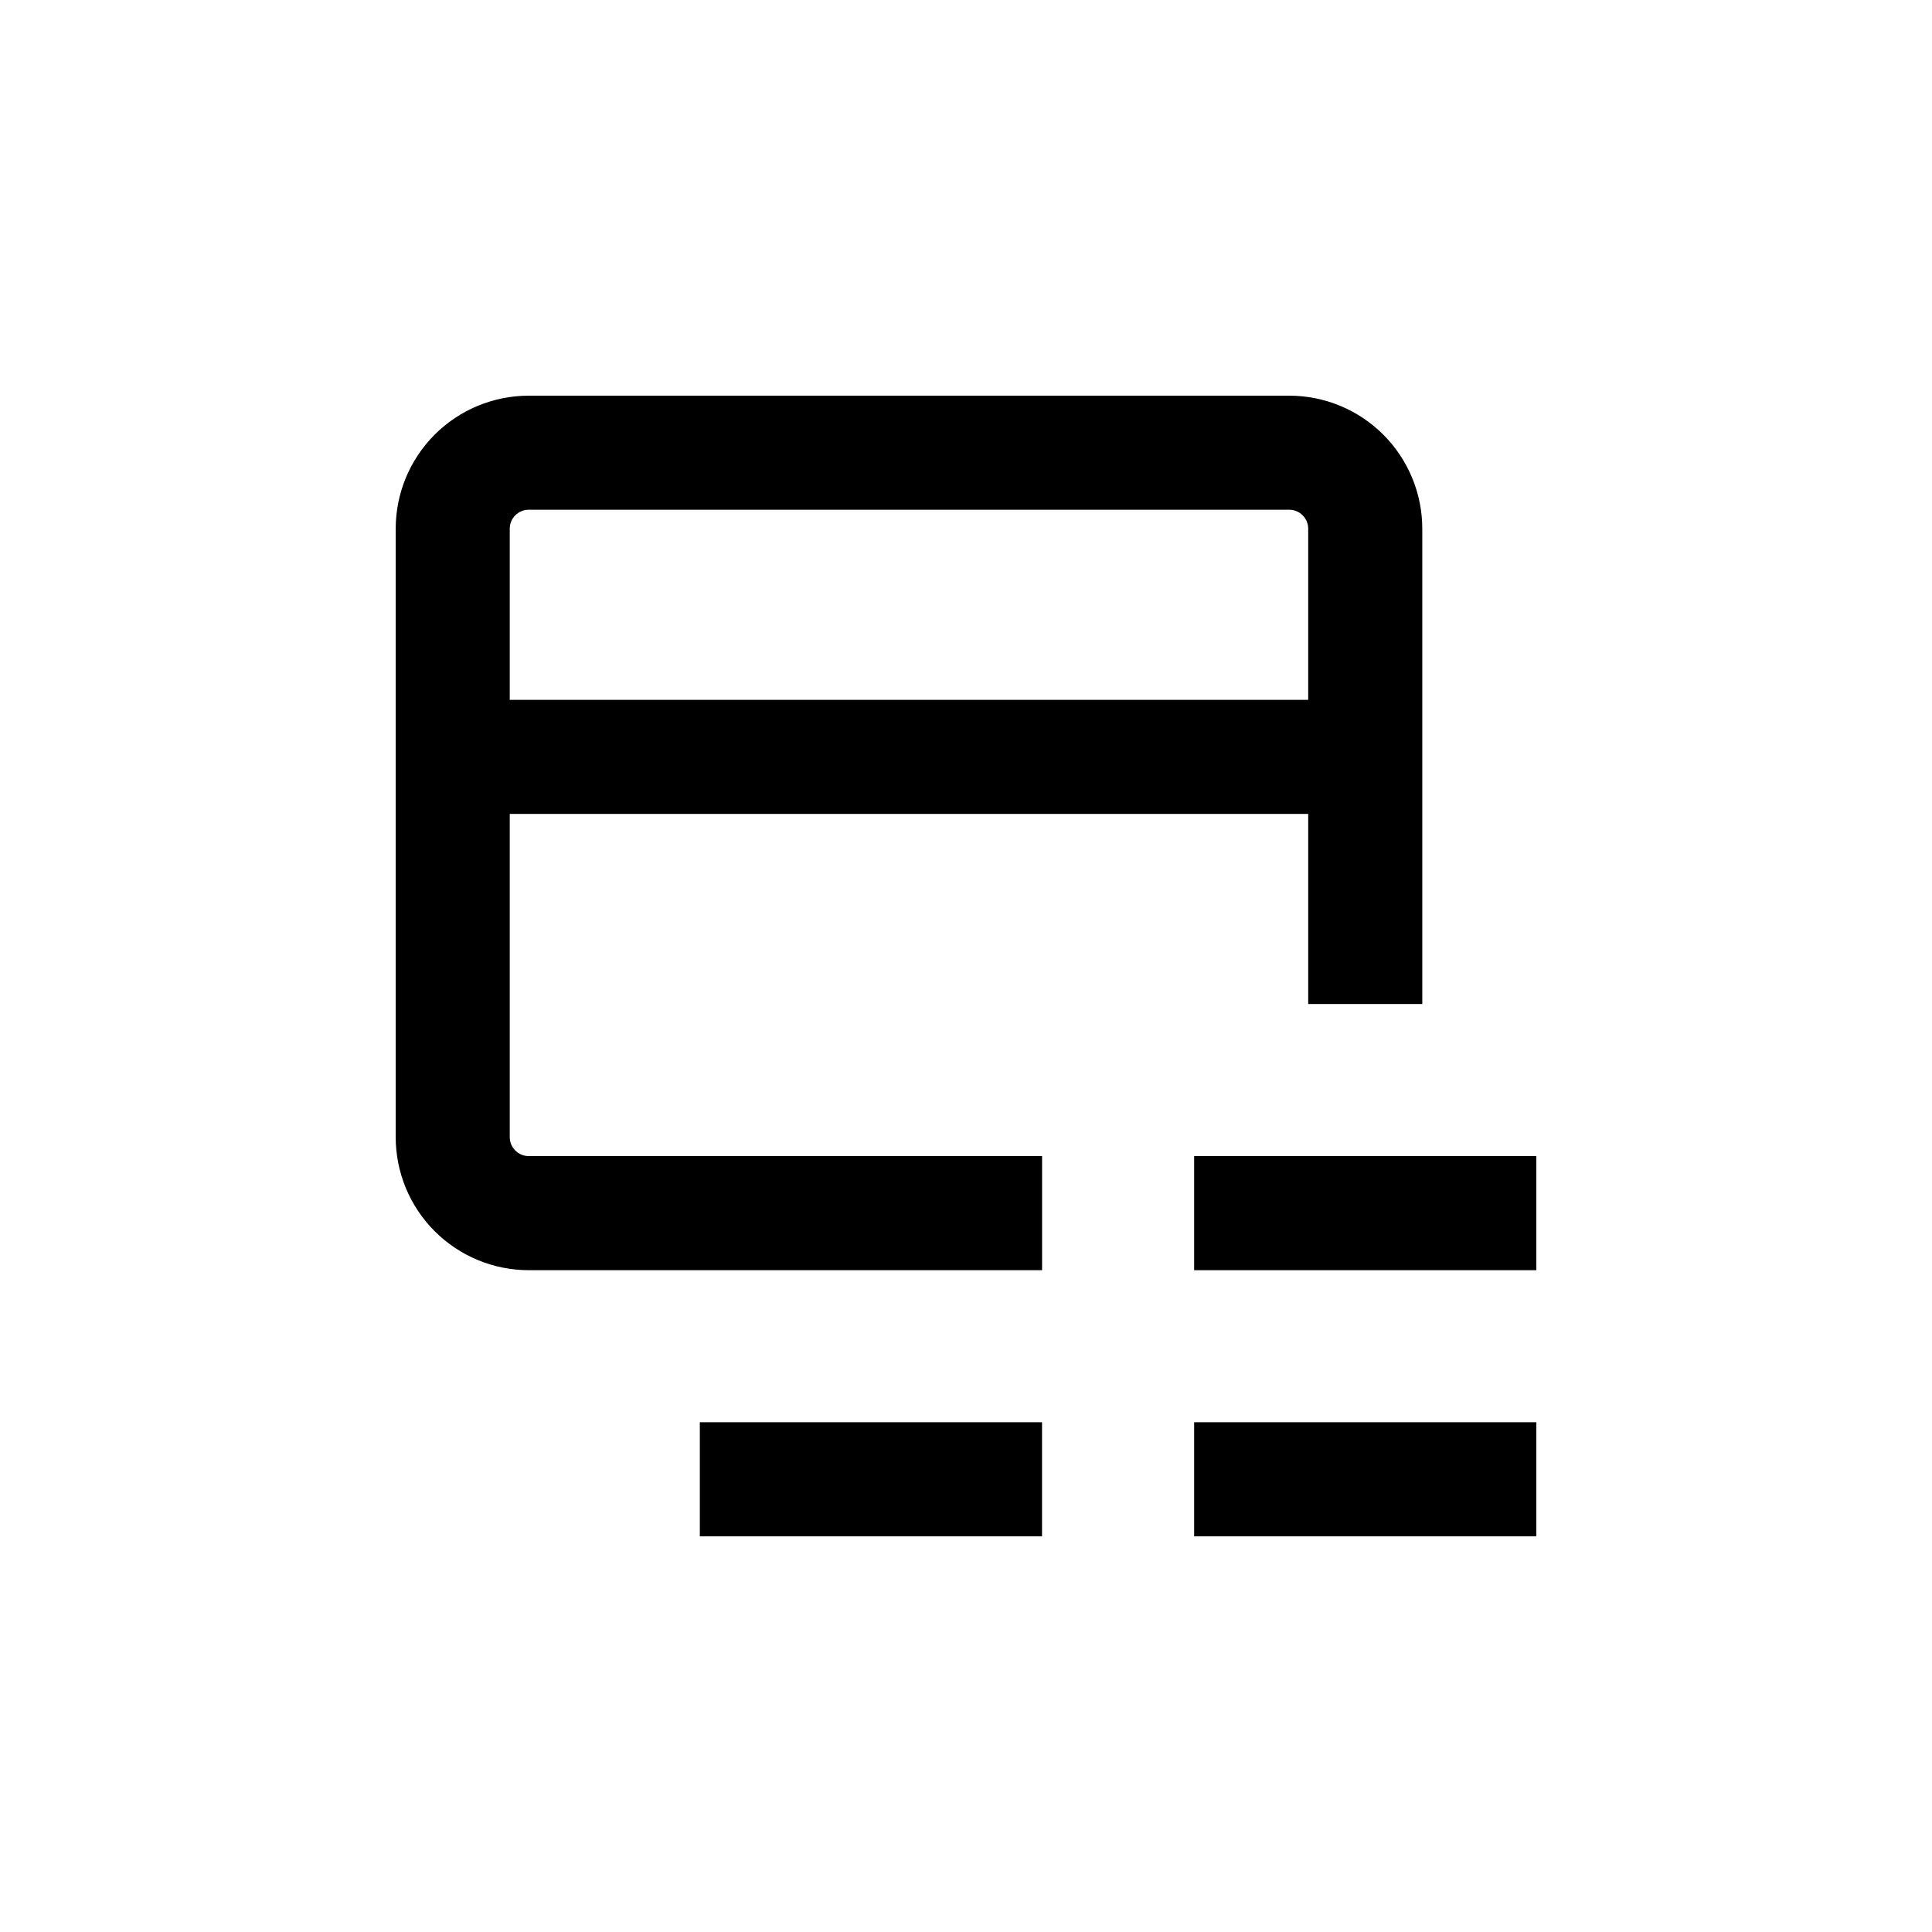
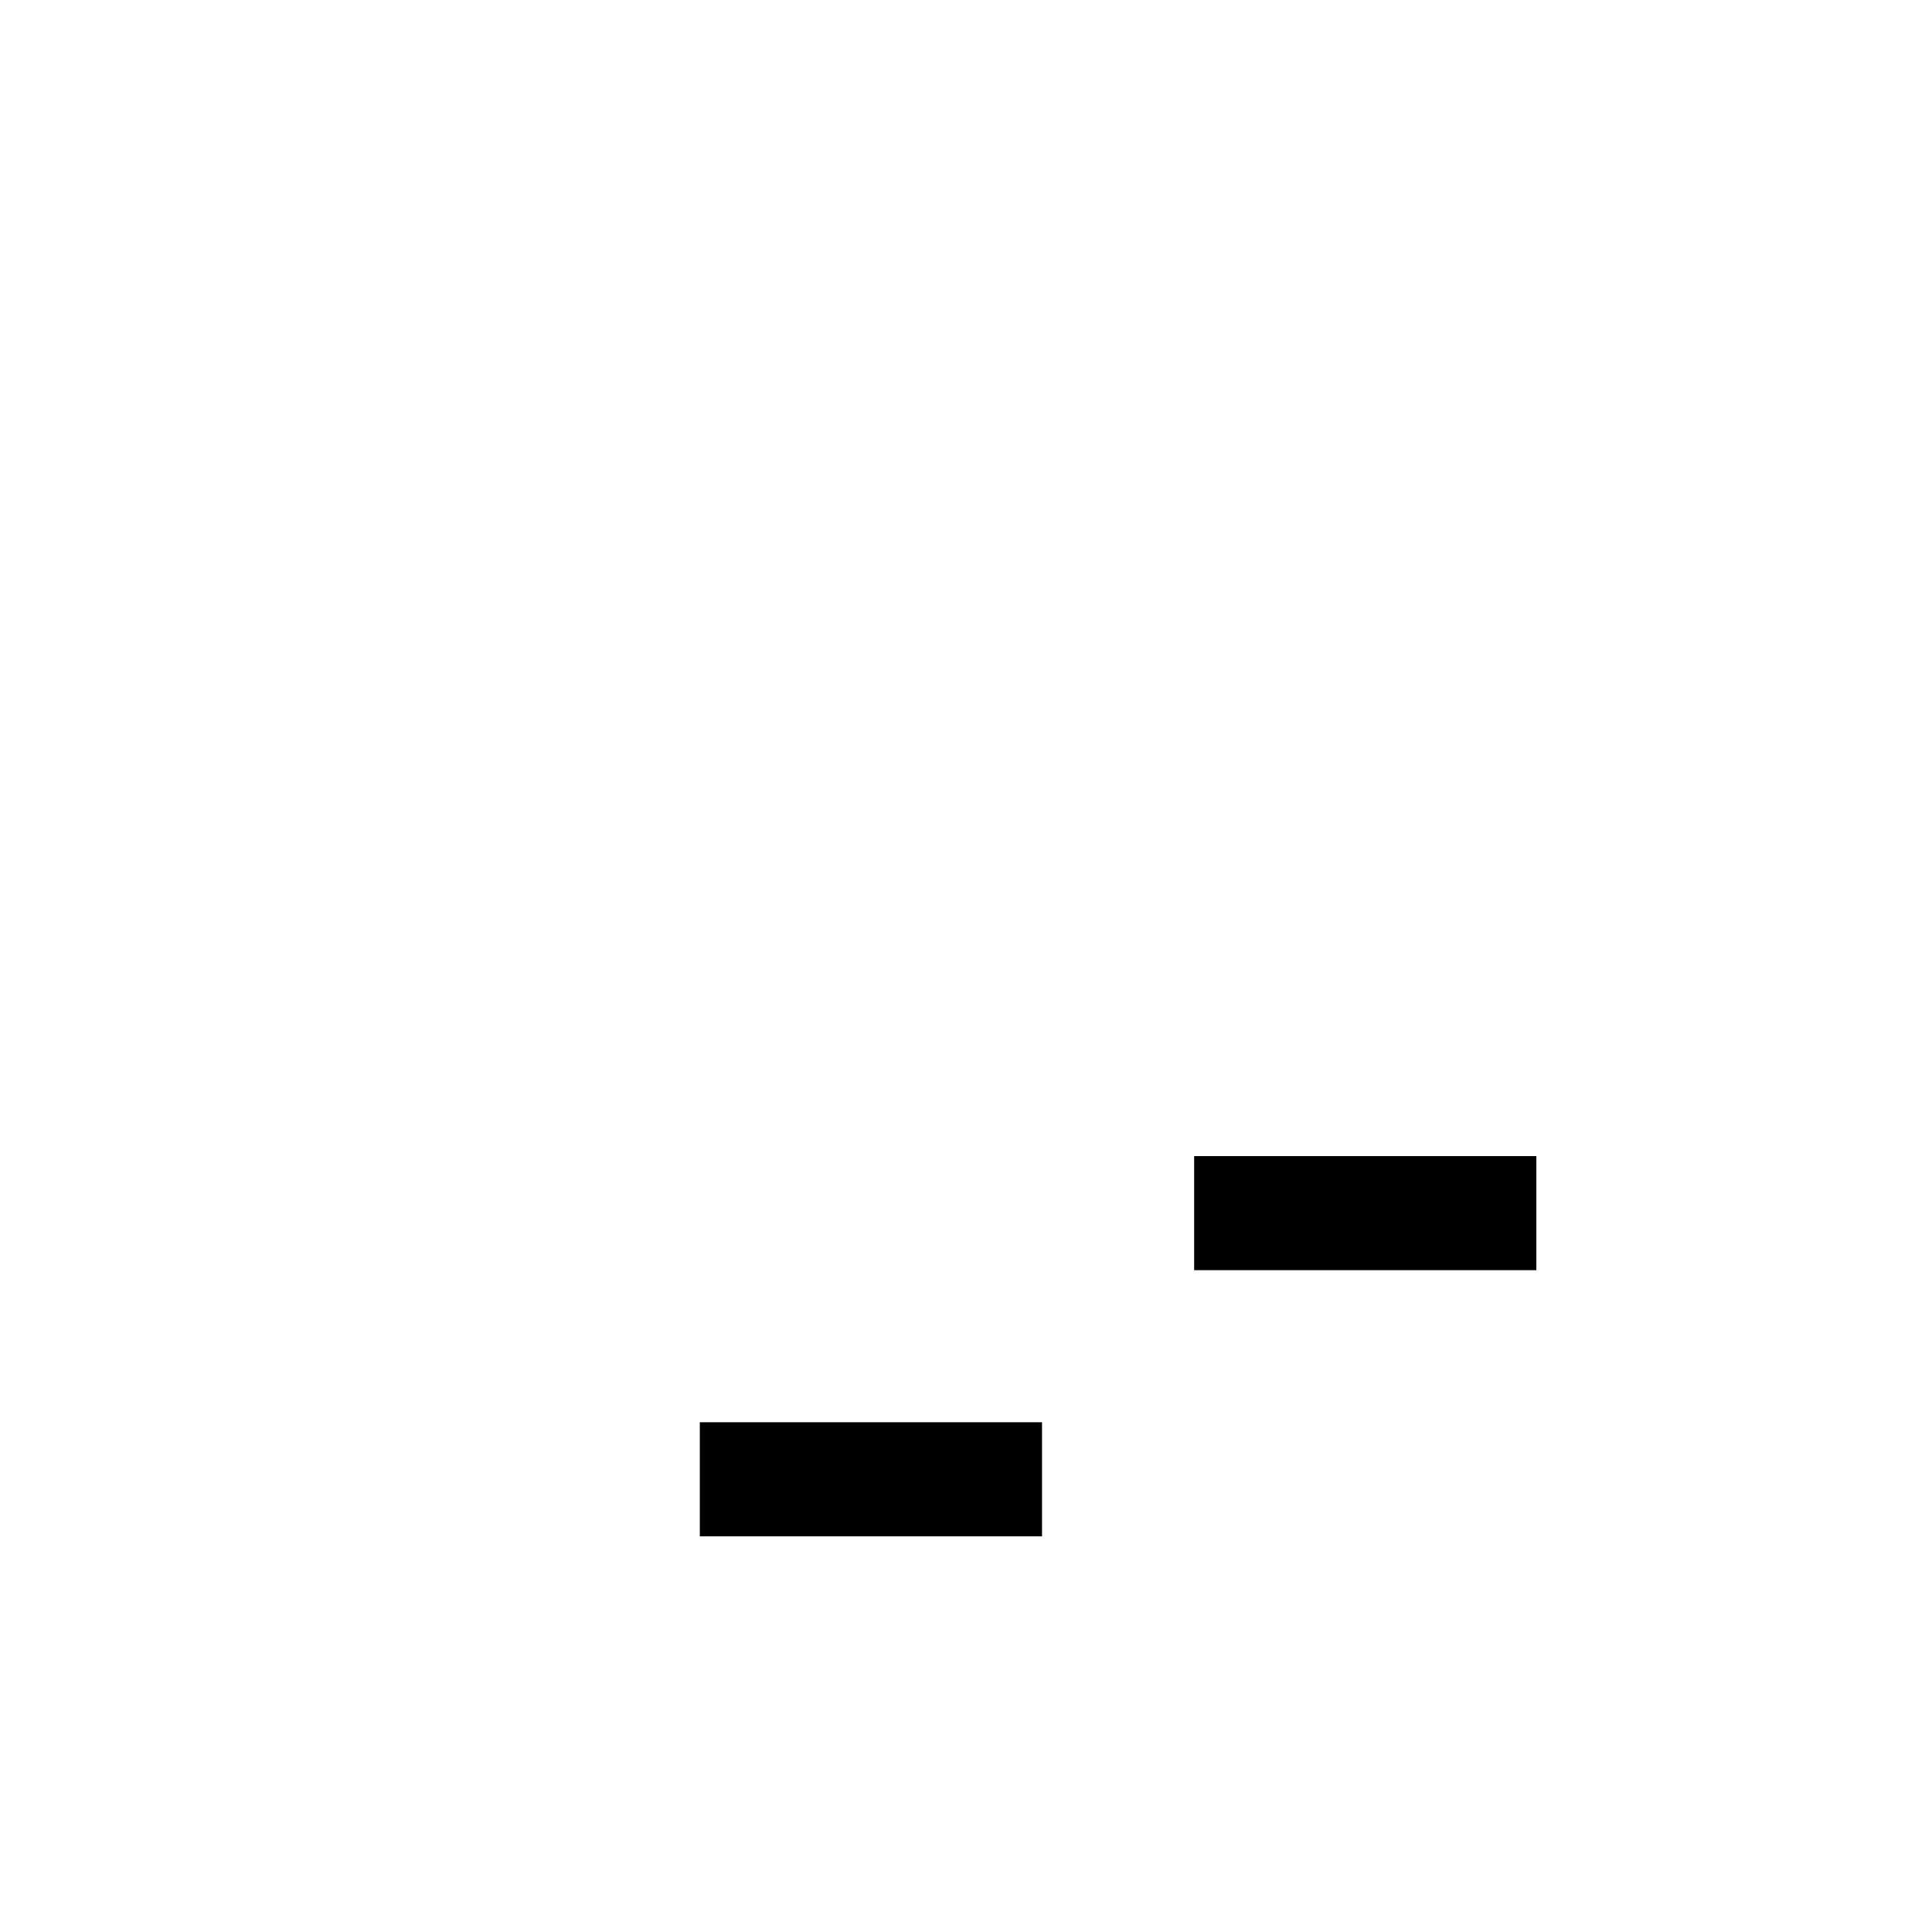
<svg xmlns="http://www.w3.org/2000/svg" fill="#000000" width="800px" height="800px" version="1.1" viewBox="144 144 512 512">
  <g>
-     <path d="m279.09 445.34v-85.645h211.6v50.379h30.23v-125.95c0-9.352-3.719-18.324-10.332-24.938-6.613-6.613-15.582-10.328-24.938-10.328h-201.52c-9.352 0-18.324 3.715-24.938 10.328-6.613 6.613-10.328 15.586-10.328 24.938v161.22c0 9.355 3.715 18.324 10.328 24.938 6.613 6.613 15.586 10.332 24.938 10.332h136.03v-30.23h-136.03c-2.781 0-5.035-2.254-5.035-5.039zm5.039-166.26 201.52 0.004c1.336 0 2.621 0.527 3.562 1.473 0.945 0.945 1.477 2.227 1.477 3.562v45.344h-211.6v-45.344c0-2.781 2.254-5.035 5.035-5.035z" />
-     <path d="m460.46 520.91h90.688v30.23h-90.688z" />
+     <path d="m460.46 520.91h90.688h-90.688z" />
    <path d="m329.46 520.91h90.688v30.23h-90.688z" />
    <path d="m460.46 450.38h90.688v30.23h-90.688z" />
  </g>
</svg>